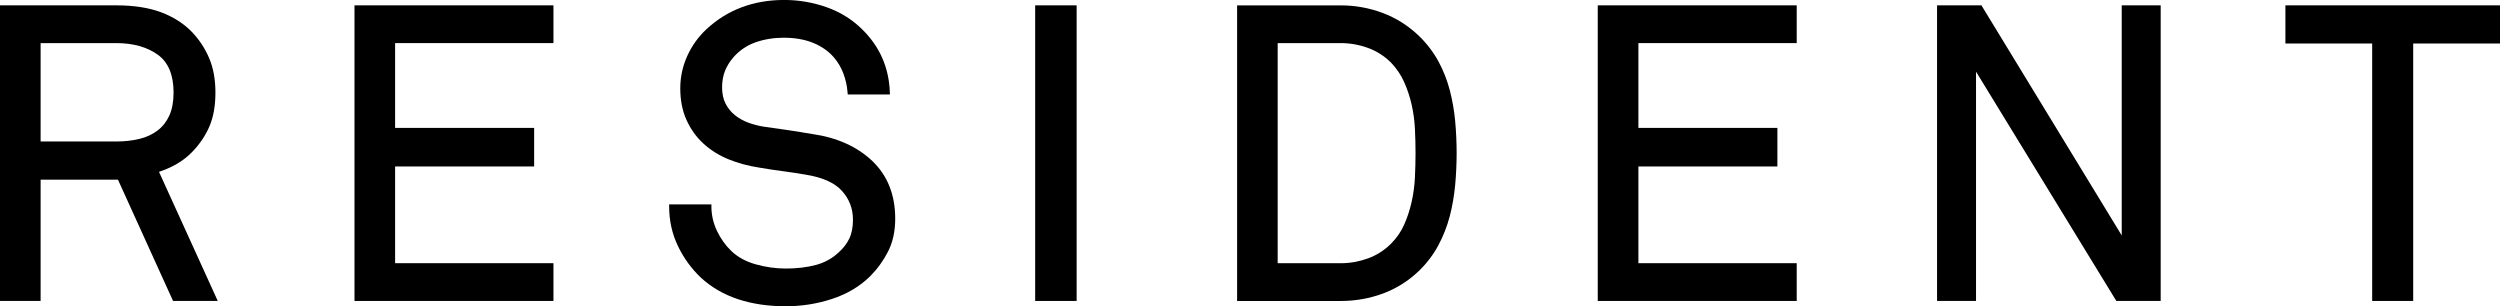
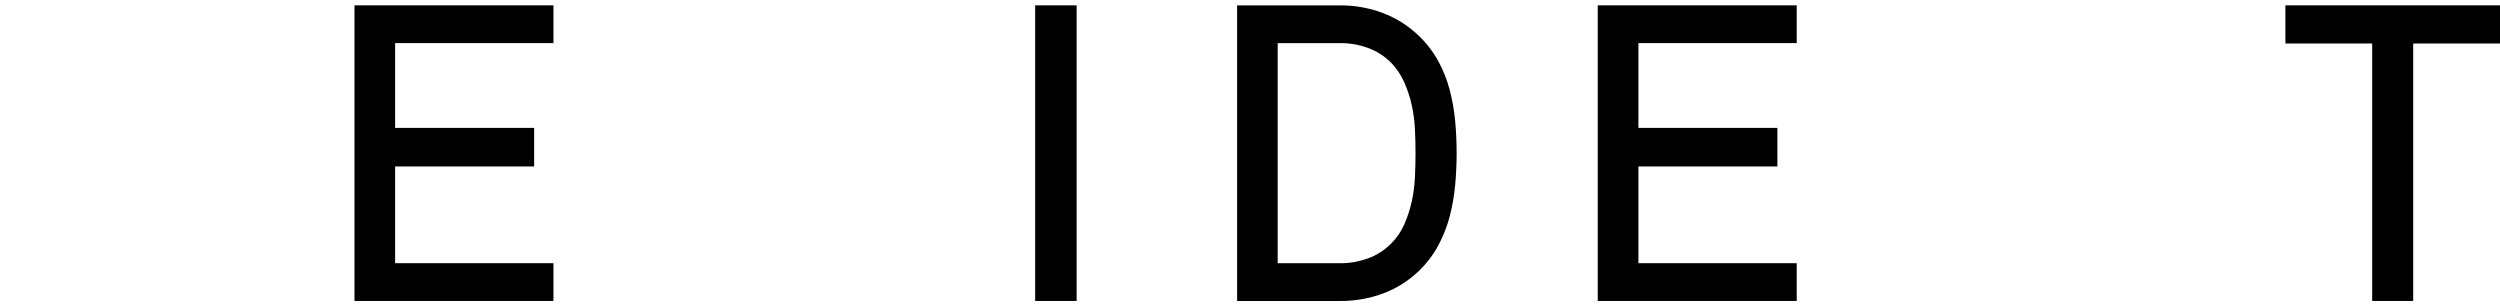
<svg xmlns="http://www.w3.org/2000/svg" id="Layer_1" data-name="Layer 1" viewBox="0 0 622.36 76.25">
-   <path d="M44.01,40.81c1.5-.88,2.83-1.92,3.95-3.11,1.81-1.88,3.22-4,4.2-6.29.98-2.3,1.47-5.13,1.47-8.39s-.53-6.15-1.58-8.59c-1.04-2.43-2.49-4.62-4.3-6.5-2.02-2.09-4.6-3.73-7.66-4.88-3.05-1.14-6.79-1.72-11.13-1.72H0v73.59h10.11v-30.2h19.25l13.72,30.2h11.13l-14.63-32.14c1.6-.53,3.08-1.19,4.43-1.97ZM10.11,10.73h18.85c4.17,0,7.64.97,10.31,2.88,2.61,1.87,3.94,5.04,3.94,9.42,0,2.24-.35,4.15-1.03,5.68-.68,1.52-1.66,2.78-2.92,3.75-1.27.98-2.79,1.69-4.52,2.11-1.76.43-3.7.65-5.77.65H10.11V10.73Z" />
  <polygon points="88.25 74.92 137.78 74.92 137.78 65.52 98.36 65.52 98.36 41.44 132.97 41.44 132.97 31.84 98.36 31.84 98.36 10.73 137.78 10.73 137.78 1.33 88.25 1.33 88.25 74.92" />
-   <path d="M202.28,33.38c-1.98-.34-3.98-.67-6-.97-2.02-.31-4.05-.6-6.09-.87-1.33-.2-2.64-.54-3.89-1-1.24-.46-2.36-1.08-3.34-1.87-.96-.77-1.75-1.73-2.33-2.86-.57-1.12-.87-2.47-.87-4.02s.25-2.97.73-4.16c.49-1.21,1.2-2.35,2.11-3.39,1.5-1.7,3.35-2.95,5.47-3.7,2.16-.76,4.53-1.15,7.05-1.15,2.78,0,5.25.44,7.33,1.29,2.07.85,3.78,2.05,5.09,3.55.98,1.11,1.78,2.44,2.37,3.95.59,1.52.96,3.15,1.09,4.87l.04.46h10.5l-.02-.52c-.21-6.25-2.6-11.6-7.11-15.9-2.43-2.36-5.37-4.15-8.73-5.33-3.35-1.17-6.87-1.77-10.45-1.77-7.67,0-14.19,2.46-19.38,7.3-2.02,1.88-3.62,4.12-4.77,6.66-1.15,2.55-1.73,5.25-1.73,8.04,0,2.93.51,5.56,1.53,7.83,1.01,2.27,2.43,4.26,4.21,5.9,1.78,1.64,3.9,2.96,6.29,3.94,2.38.97,4.98,1.67,7.73,2.08,1.98.34,3.91.63,5.75.87,1.82.24,3.75.53,5.72.87,4.16.66,7.2,2.02,9.02,4.04,1.82,2.01,2.74,4.42,2.74,7.14,0,1.89-.31,3.49-.92,4.75-.62,1.27-1.49,2.4-2.61,3.39-1.57,1.5-3.48,2.56-5.67,3.15-2.23.6-4.75.9-7.5.9-2.54,0-5.07-.36-7.54-1.06-2.44-.69-4.47-1.8-6.04-3.31-1.45-1.38-2.66-3.08-3.58-5.02-.92-1.93-1.38-3.98-1.38-6.08v-.5h-10.52v.5c0,3.54.74,6.87,2.2,9.89,1.45,3.01,3.38,5.66,5.74,7.88,5.12,4.71,12.23,7.09,21.12,7.09,3.92,0,7.78-.61,11.47-1.82,3.71-1.21,6.89-3.09,9.46-5.6,1.8-1.8,3.31-3.87,4.49-6.17,1.19-2.32,1.8-5.08,1.8-8.21,0-5.92-1.91-10.74-5.68-14.34-3.75-3.57-8.76-5.84-14.9-6.73Z" />
  <rect x="257.7" y="1.33" width="10.32" height="73.59" />
  <path d="M360.91,22.44c-.66-2.52-1.62-4.96-2.86-7.23-1.25-2.28-2.9-4.43-4.91-6.37-2.63-2.49-5.65-4.39-8.97-5.63-3.32-1.24-6.82-1.87-10.41-1.87h-25.79v73.59h25.79c3.59,0,7.1-.61,10.41-1.82,3.32-1.21,6.34-3.09,8.98-5.59,2.01-1.94,3.66-4.1,4.9-6.42,1.24-2.31,2.2-4.76,2.86-7.28.65-2.5,1.1-5.13,1.35-7.81.24-2.67.36-5.34.36-7.93s-.12-5.24-.36-7.88c-.24-2.65-.7-5.26-1.35-7.76ZM333.75,65.52h-15.68V10.73h15.68c2.32,0,4.6.4,6.79,1.2,2.17.79,4.11,2.02,5.75,3.66,1.39,1.45,2.49,3.09,3.28,4.87.8,1.8,1.43,3.69,1.86,5.64.44,1.95.71,3.97.81,6.01.1,2.06.15,4.07.15,5.97s-.05,4.01-.15,6.07c-.1,2.04-.37,4.08-.81,6.06-.44,1.98-1.06,3.89-1.86,5.69-.79,1.78-1.89,3.38-3.28,4.76-1.65,1.65-3.58,2.88-5.75,3.67-2.19.79-4.47,1.2-6.79,1.2Z" />
  <polygon points="397.75 74.92 447.28 74.92 447.28 65.52 407.87 65.52 407.87 41.44 442.47 41.44 442.47 31.84 407.87 31.84 407.87 10.73 447.28 10.73 447.28 1.33 397.75 1.33 397.75 74.92" />
-   <polygon points="528.19 58.61 493.41 1.57 493.26 1.33 482.22 1.33 482.22 74.92 491.92 74.92 491.92 17.84 526.85 74.92 537.89 74.92 537.89 1.33 528.19 1.33 528.19 58.61" />
  <polygon points="568.94 1.33 568.94 10.83 590.54 10.83 590.54 74.92 600.75 74.92 600.75 10.83 622.36 10.83 622.36 1.33 568.94 1.33" />
</svg>